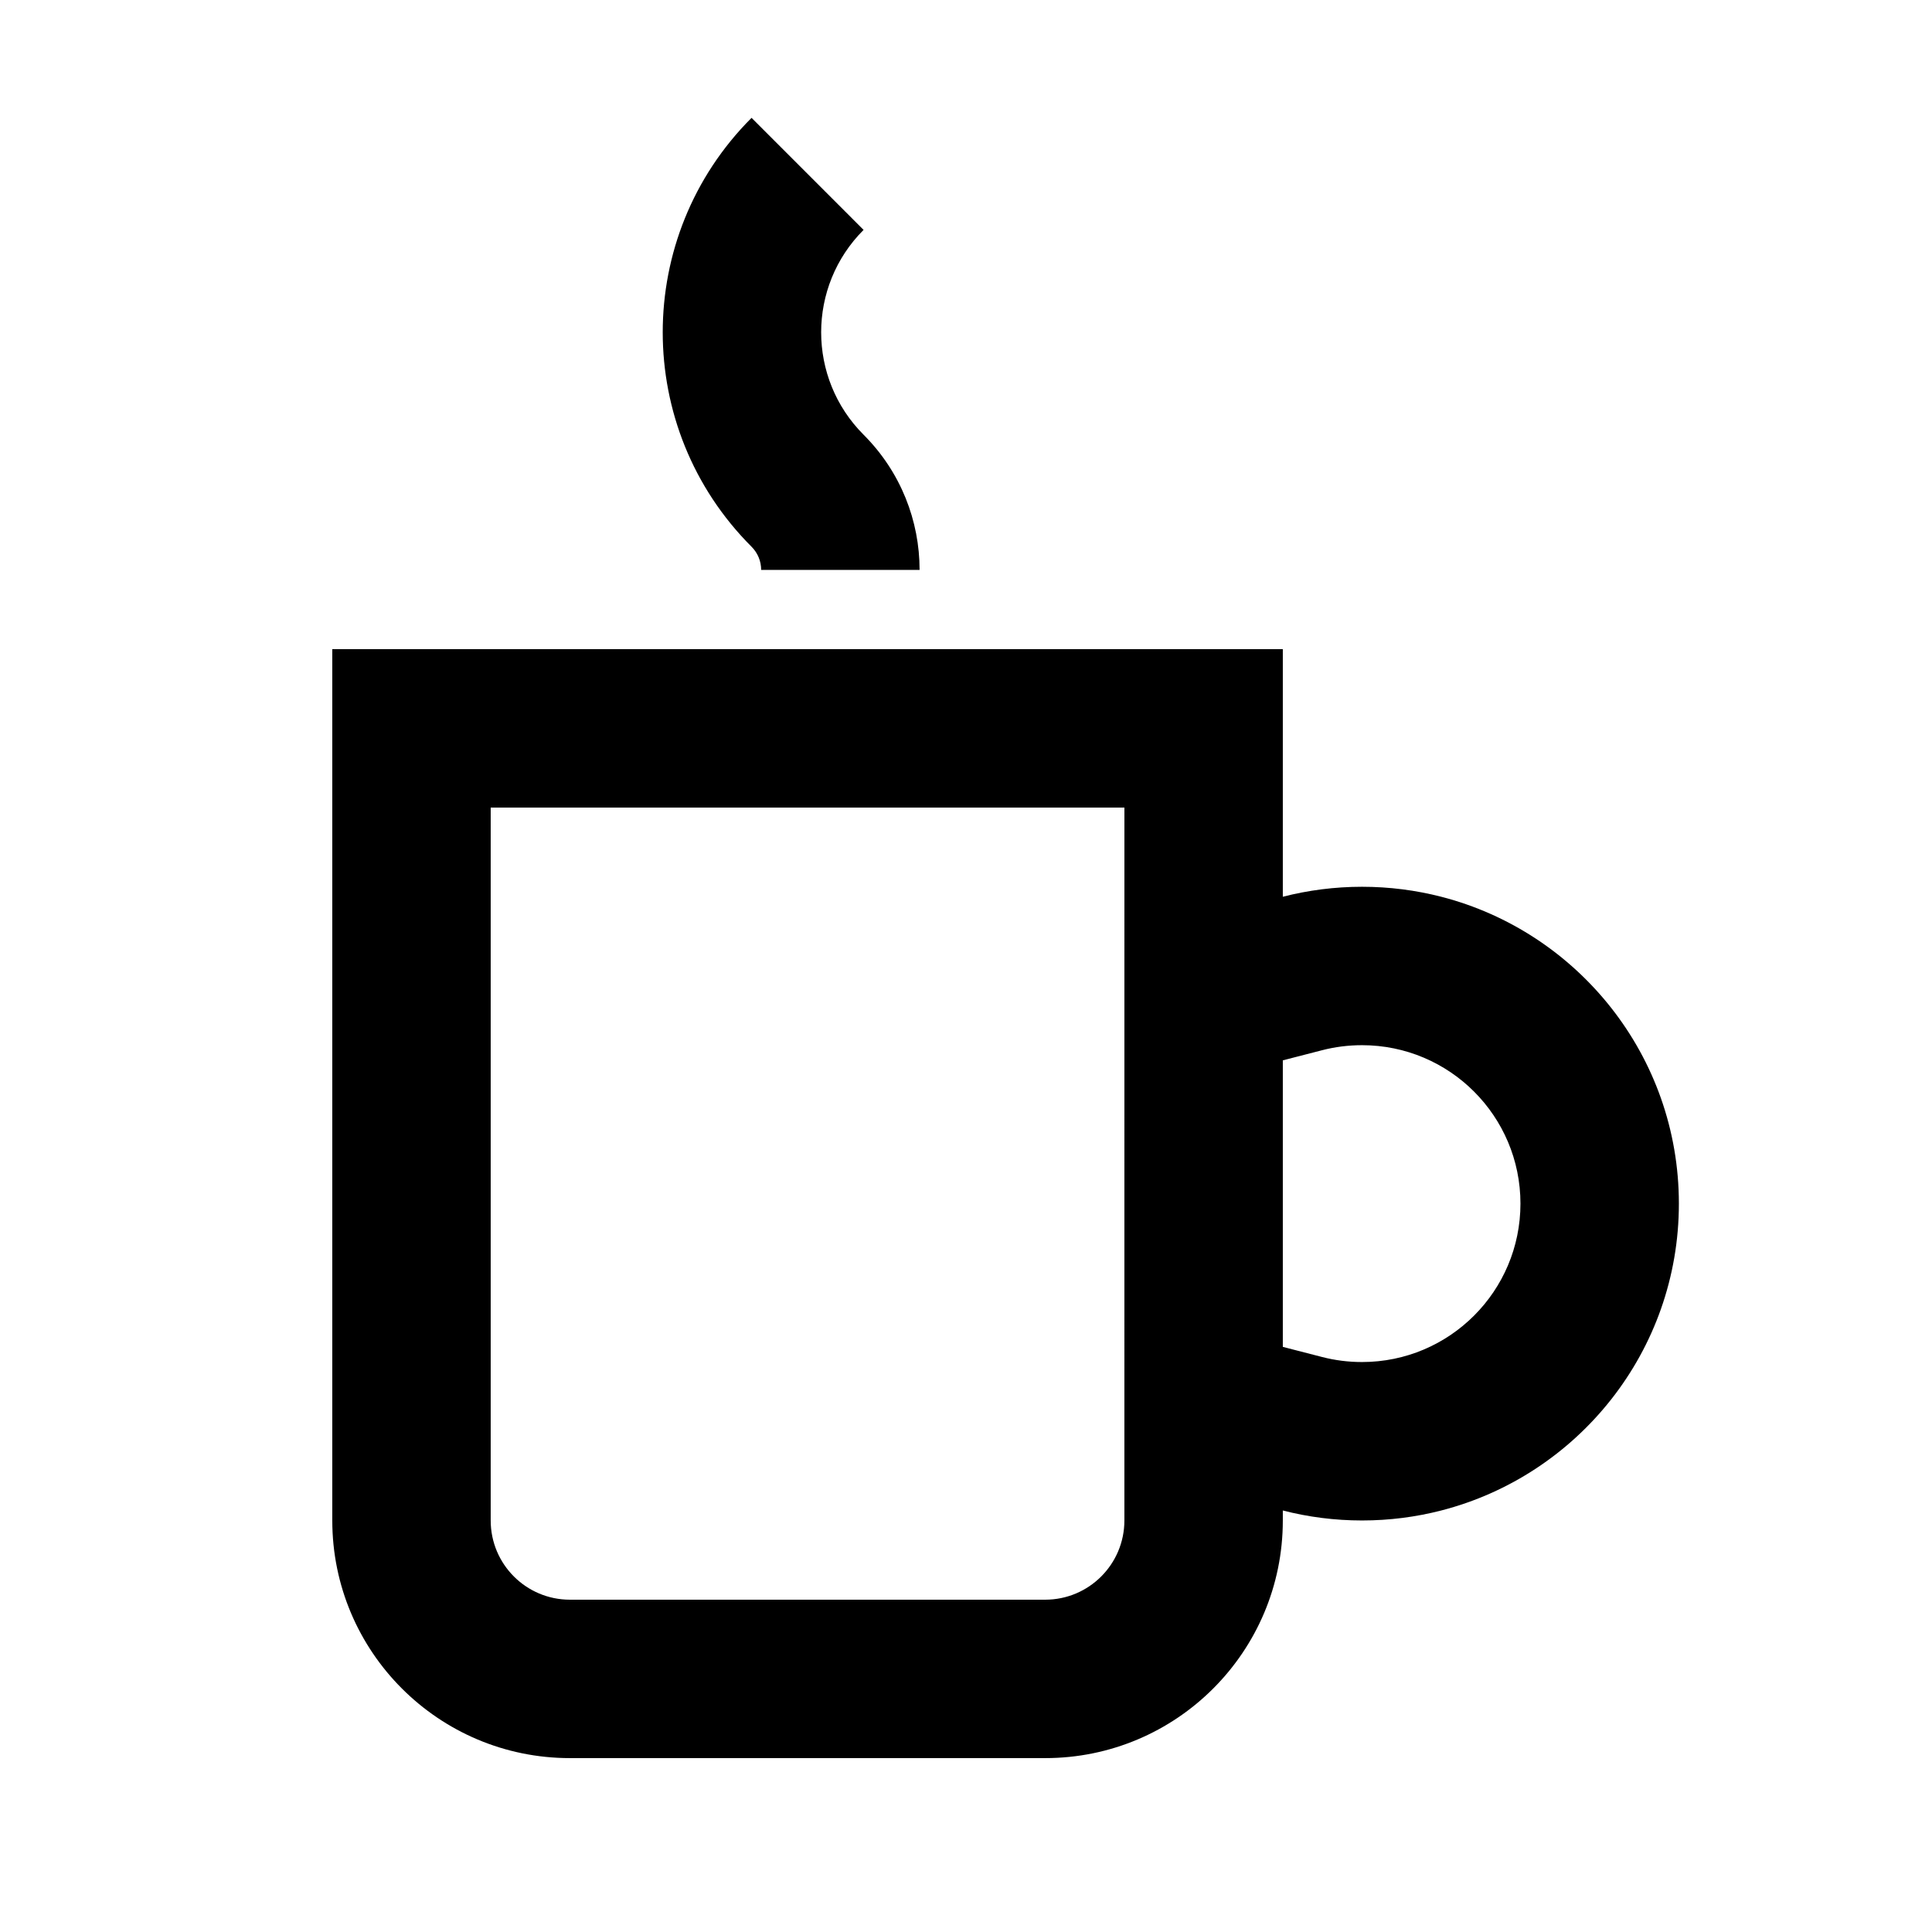
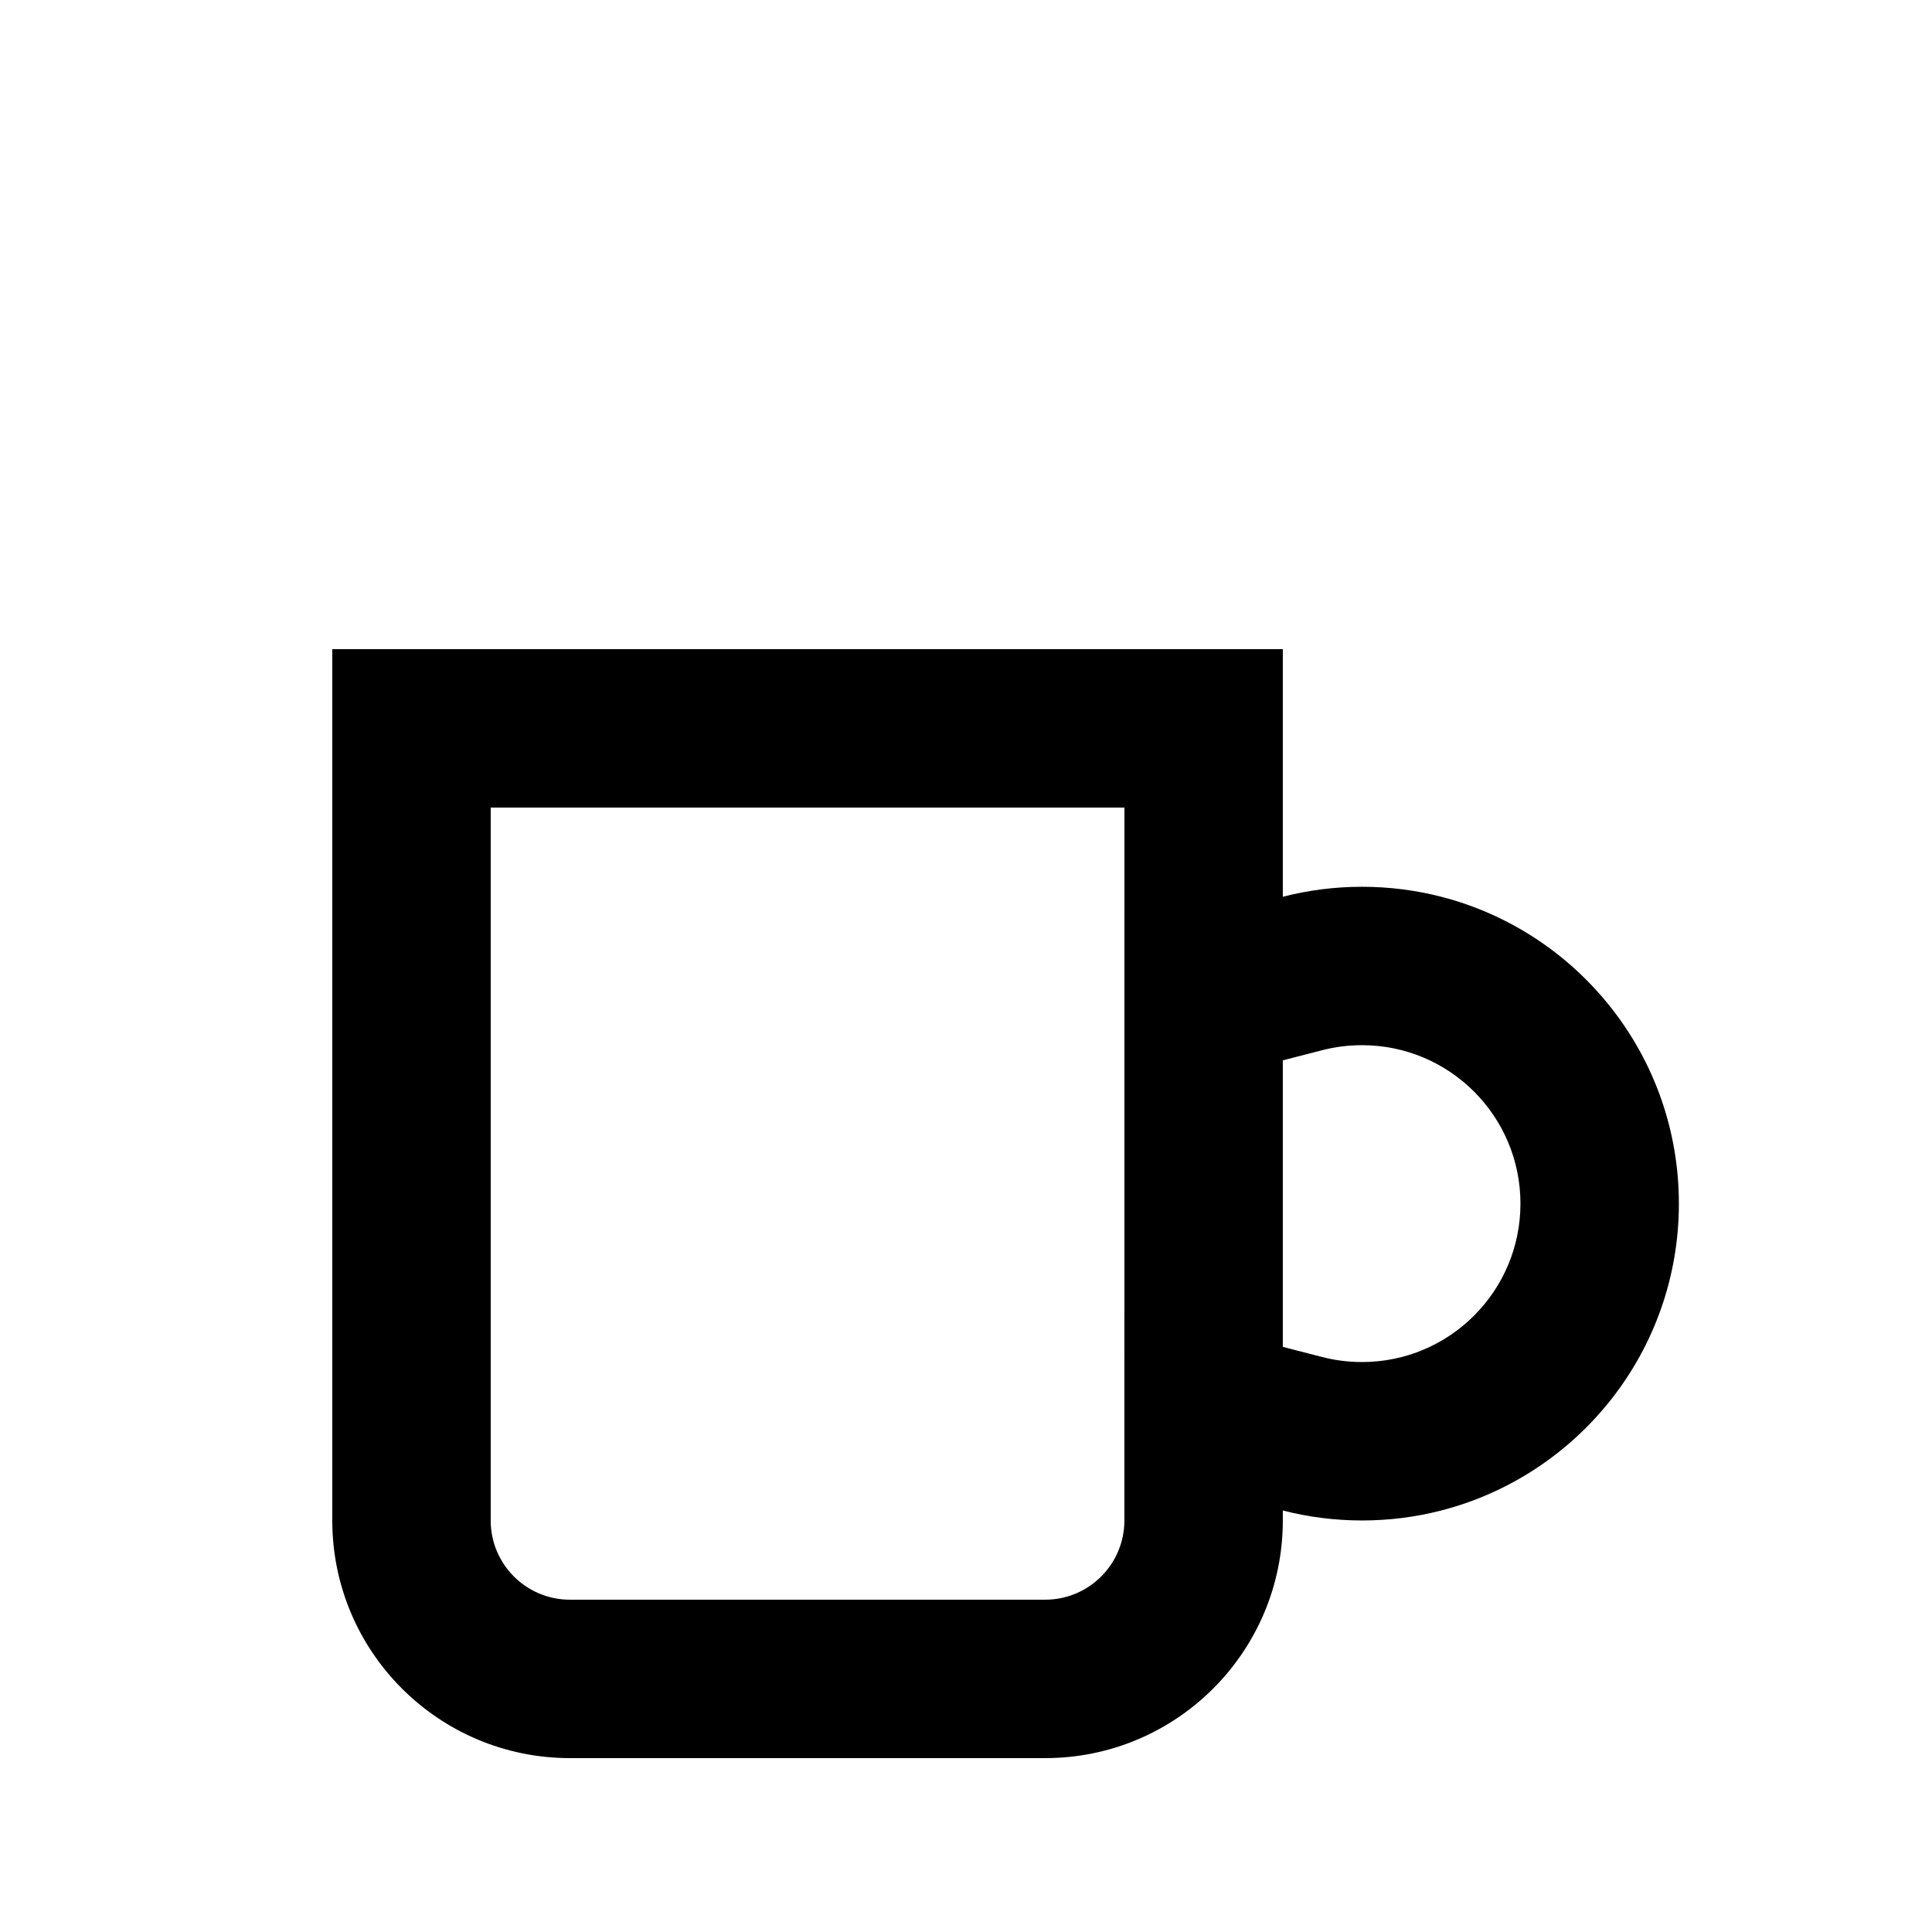
<svg xmlns="http://www.w3.org/2000/svg" fill="#000000" width="800px" height="800px" version="1.1" viewBox="144 144 512 512">
  <g>
-     <path d="m343.17 175.23c-31.387 31.387-31.387 82.273 0 113.66 1.699 1.699 2.547 3.926 2.547 6.148h41.984c0-12.969-4.949-25.938-14.844-35.836-14.988-14.988-14.988-39.289 0-54.281z" />
    <path d="m232.06 316.03v230.91c0 34.781 28.195 62.977 62.977 62.977h125.95c34.781 0 62.973-28.195 62.973-62.977v-2.644c6.711 1.727 13.746 2.644 20.992 2.644 7.25 0 14.285-0.918 20.992-2.644 36.219-9.32 62.977-42.195 62.977-81.324 0-39.125-26.758-72-62.977-81.324-6.707-1.723-13.742-2.644-20.992-2.644-7.246 0-14.281 0.922-20.992 2.644v-65.621zm209.92 41.984h-167.94v188.93c0 11.594 9.398 20.992 20.992 20.992h125.95c11.594 0 20.992-9.398 20.992-20.992zm52.445 145.62-10.465-2.695v-75.938l10.465-2.695c3.32-0.855 6.84-1.32 10.527-1.32 23.191 0 41.984 18.801 41.984 41.984 0 23.188-18.793 41.984-41.984 41.984-3.688 0-7.207-0.465-10.527-1.32z" fill-rule="evenodd" />
  </g>
</svg>